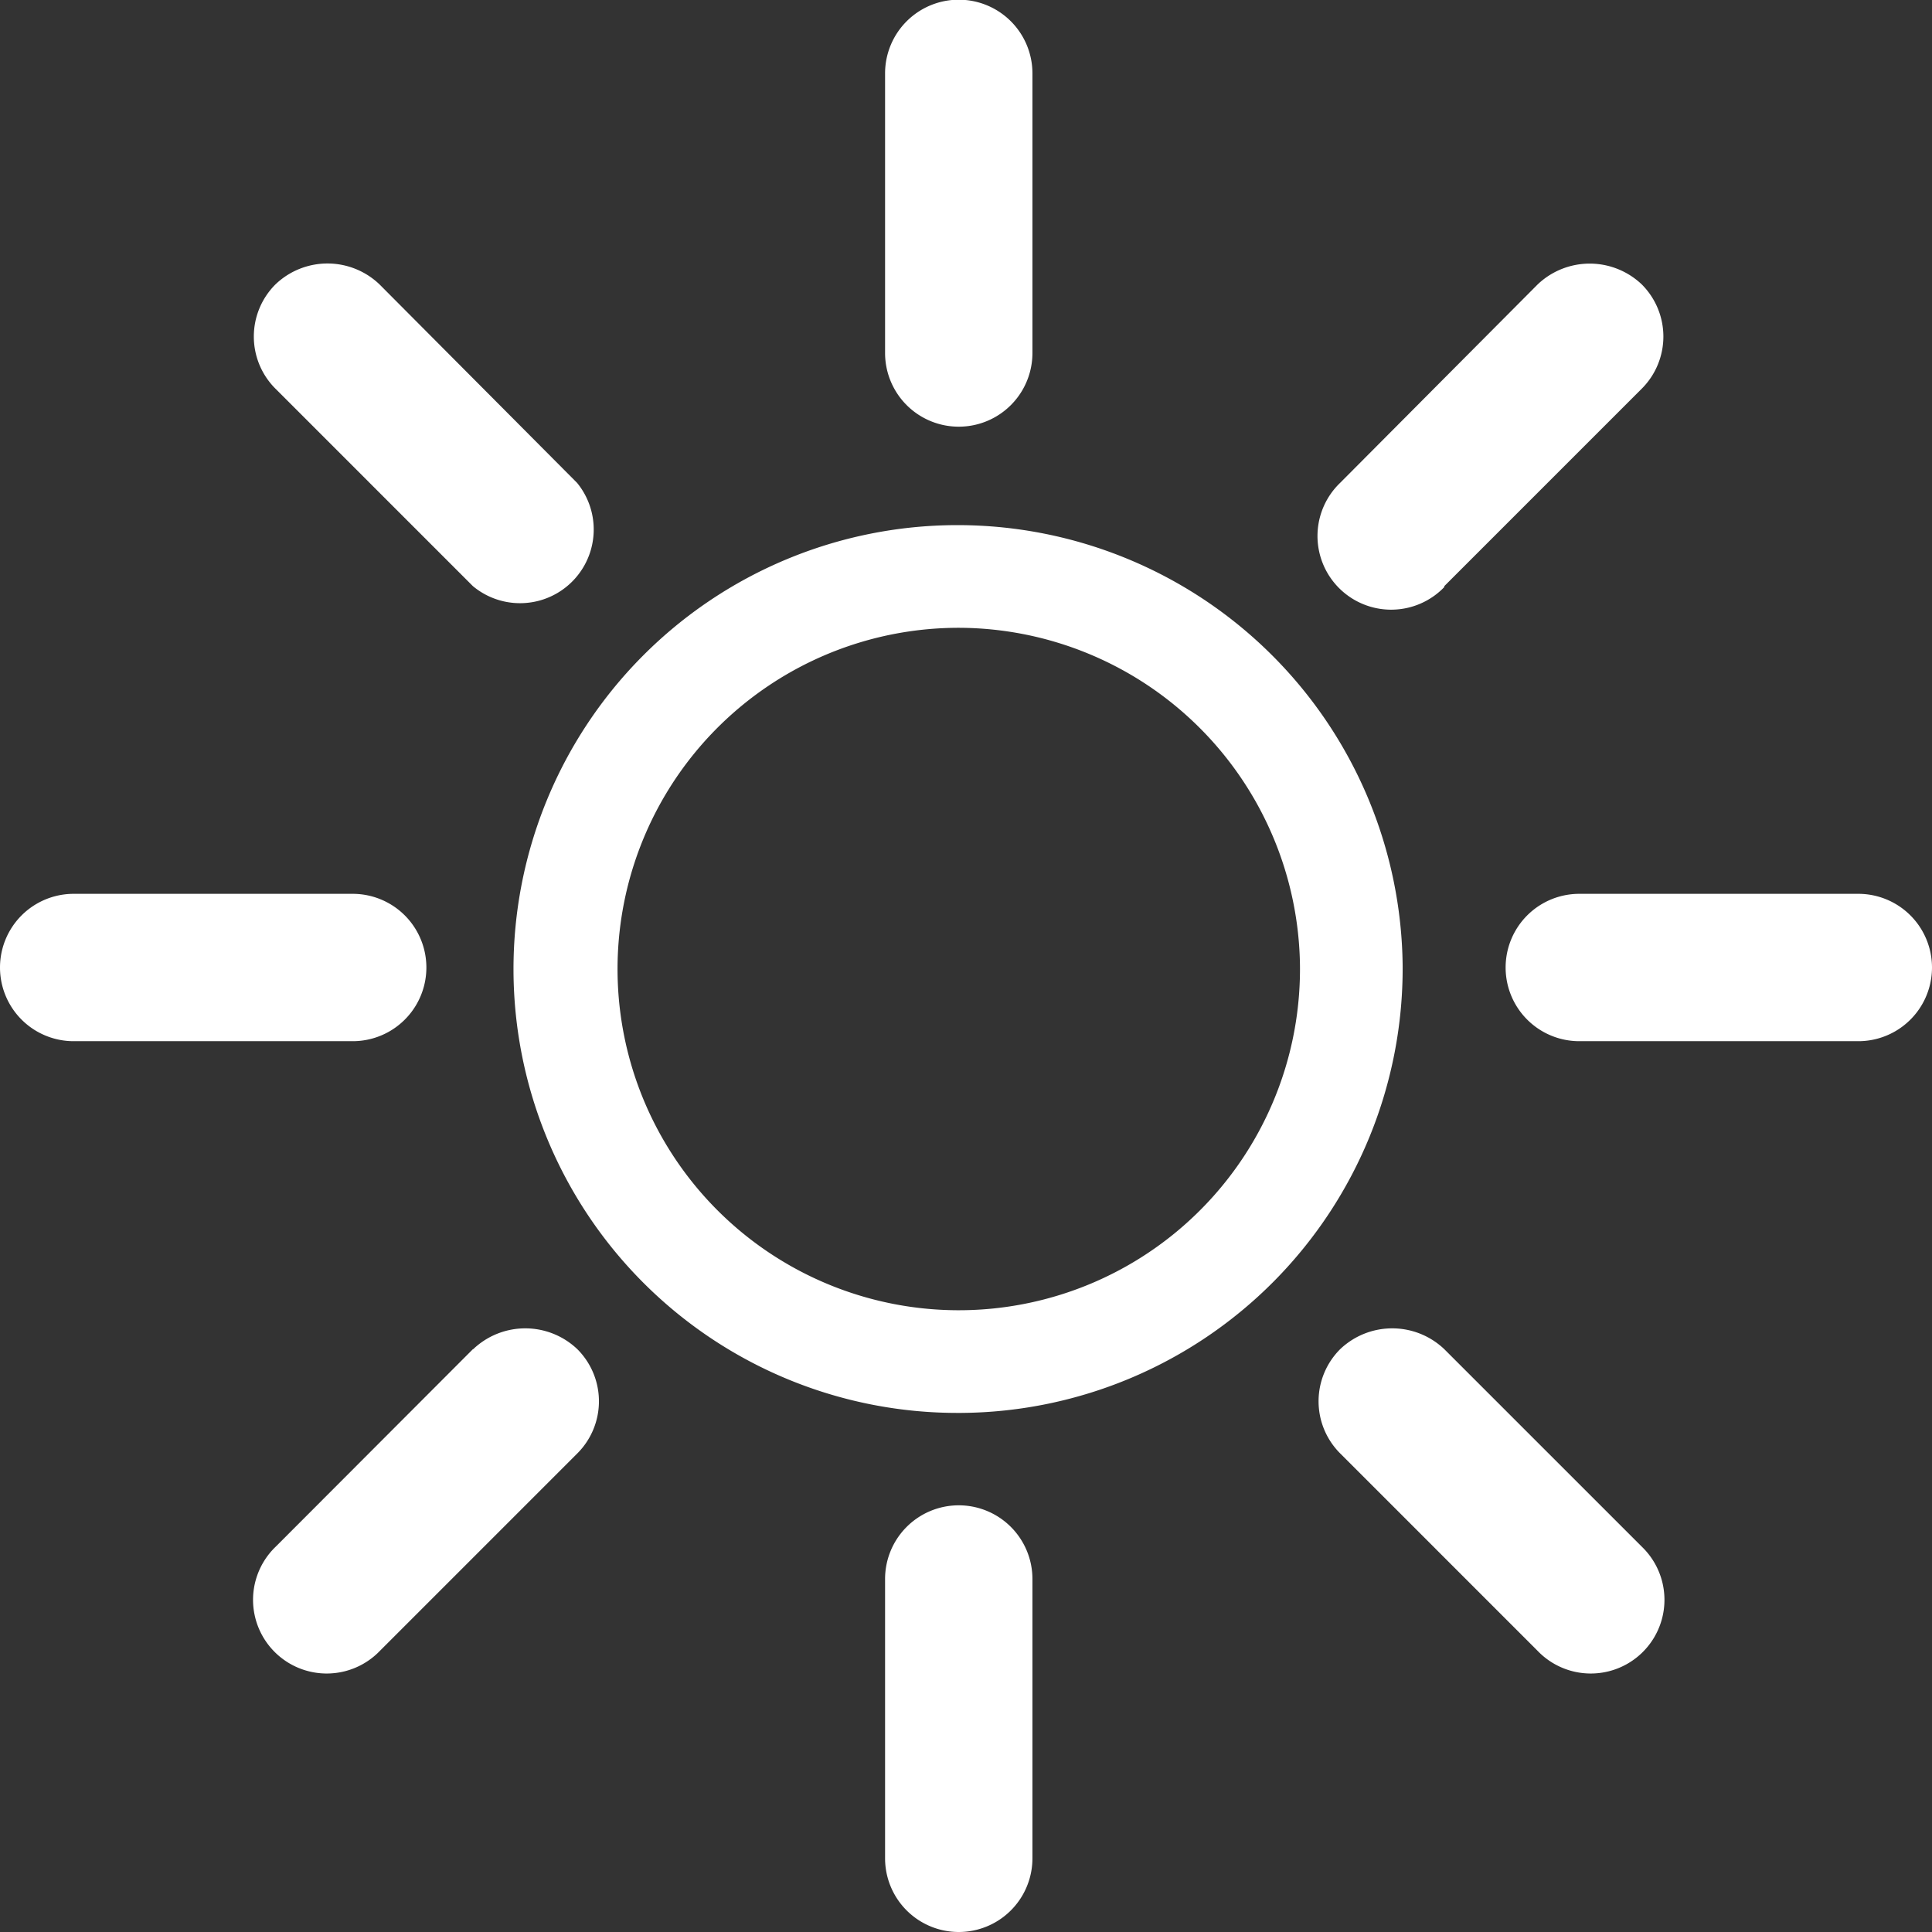
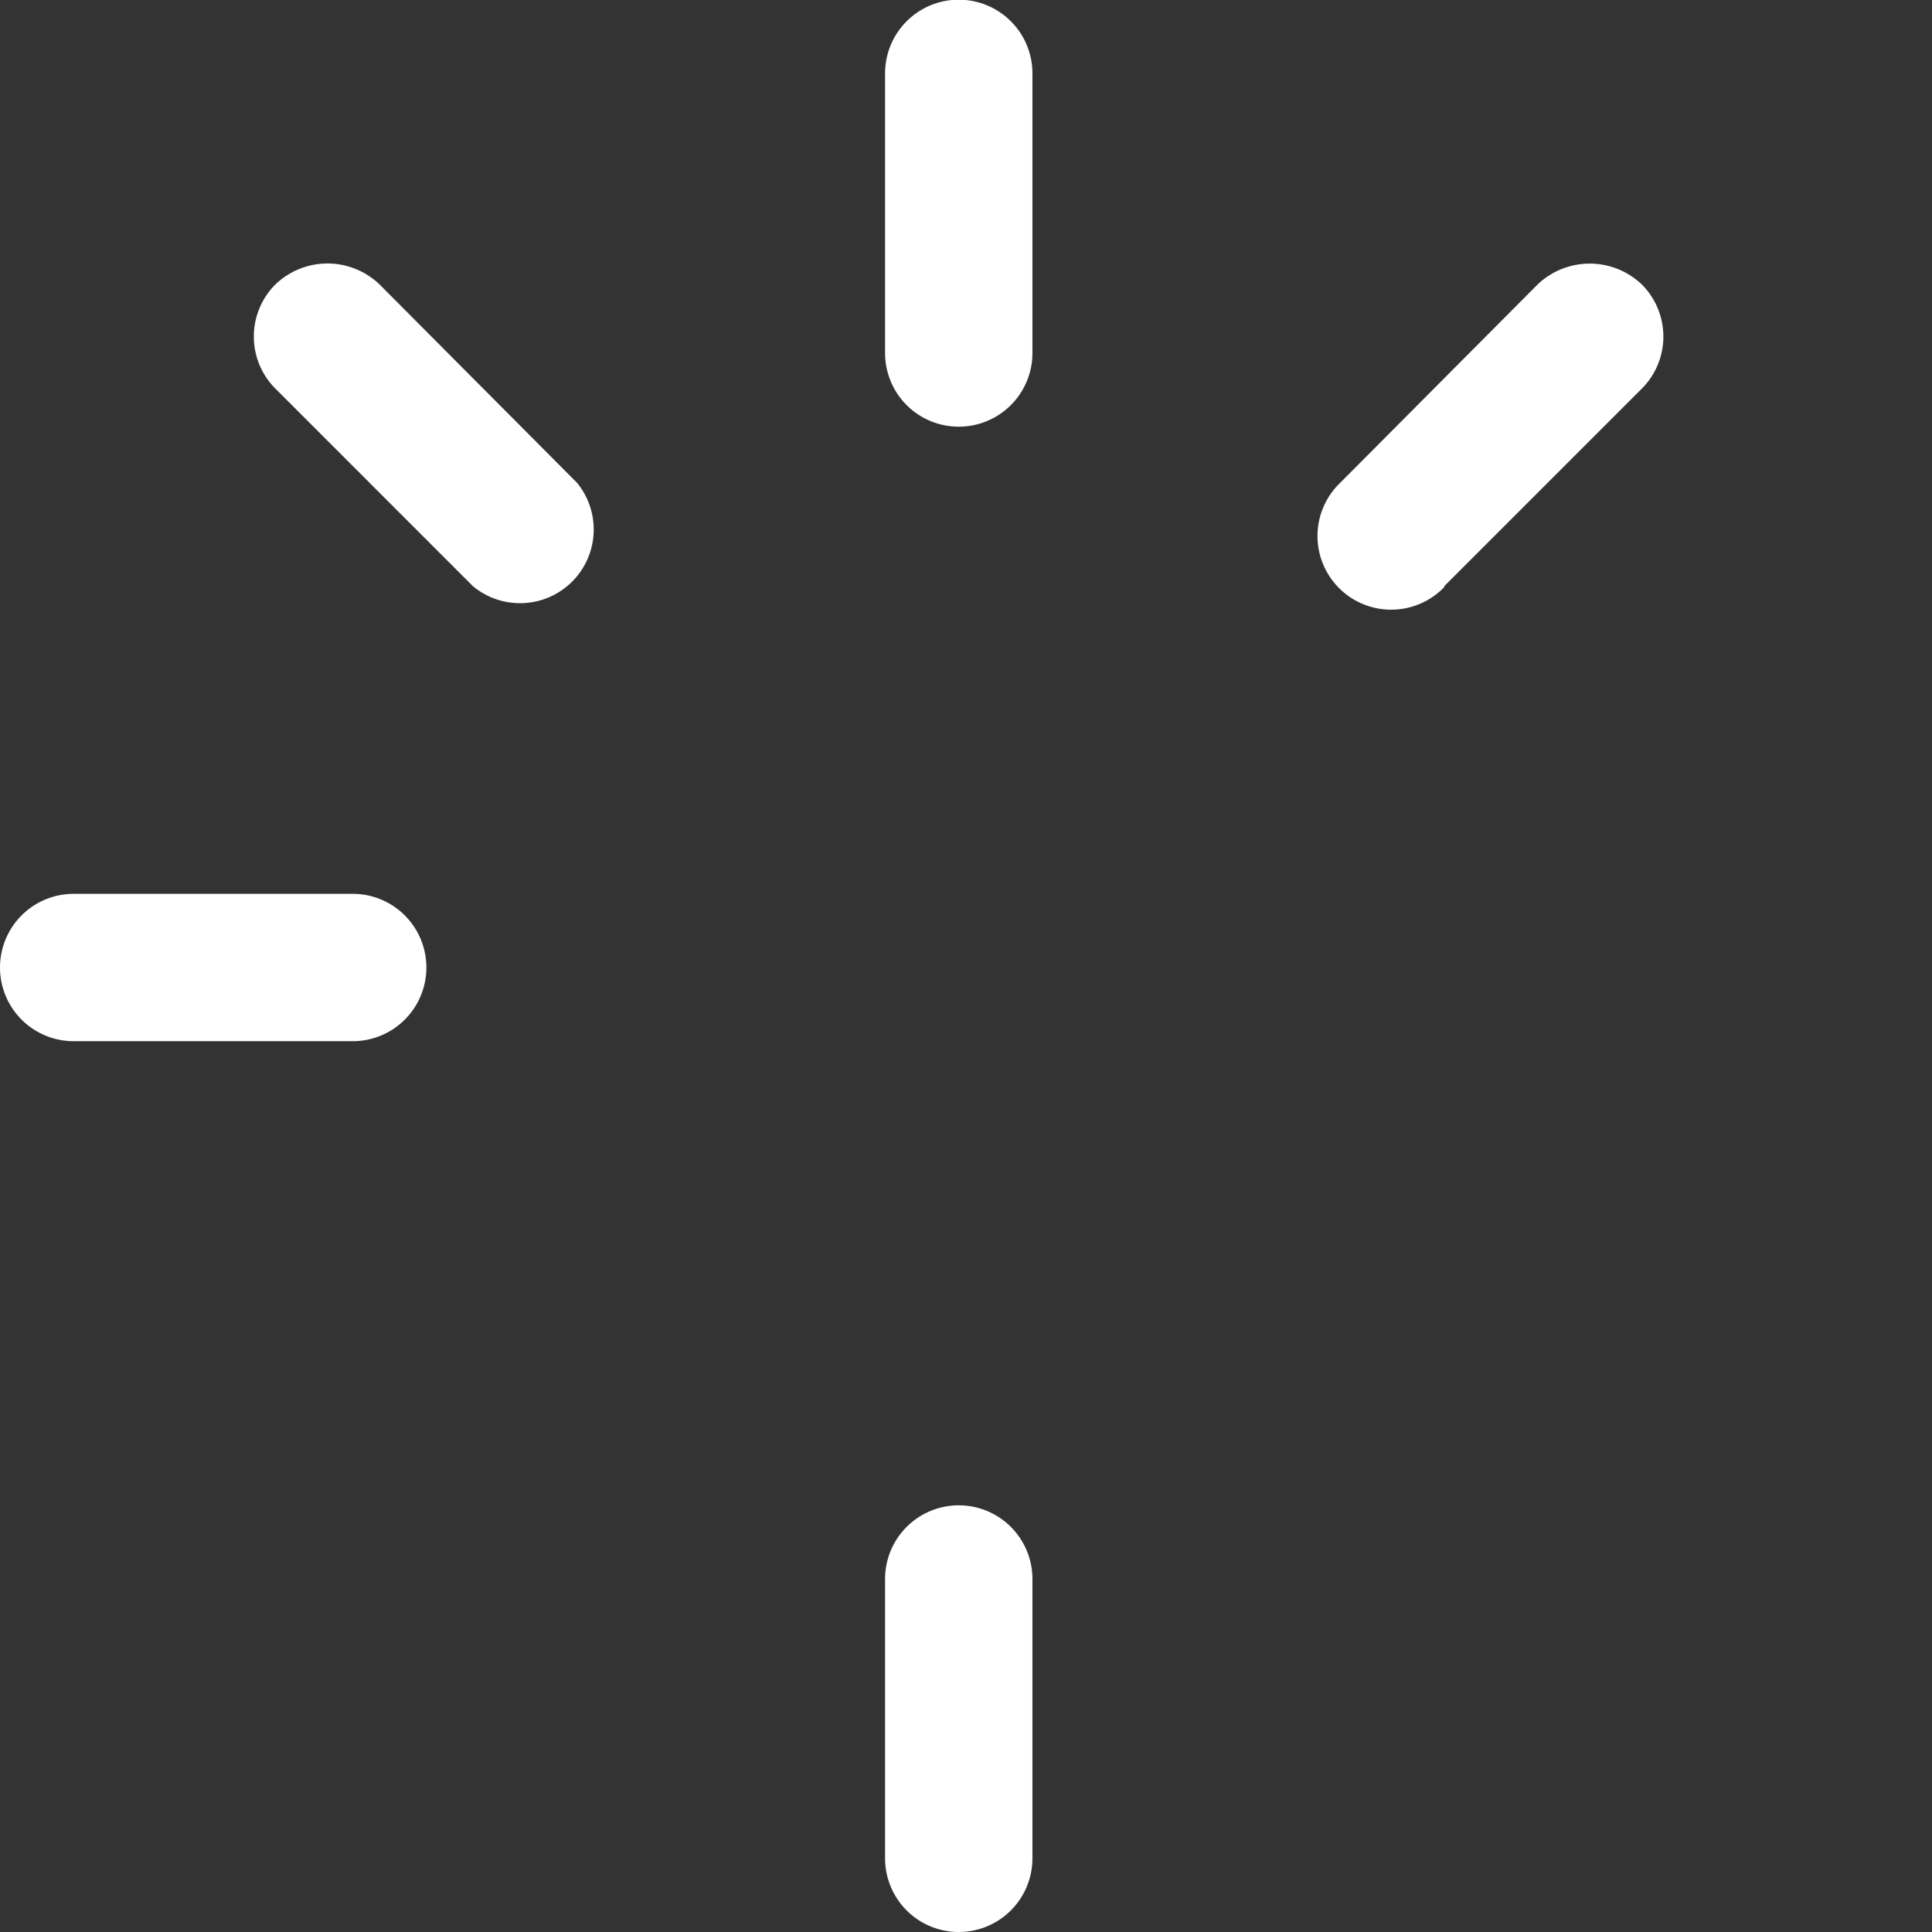
<svg xmlns="http://www.w3.org/2000/svg" id="Layer_1" data-name="Layer 1" width="22.57mm" height="22.57mm" viewBox="0 0 63.98 63.98">
  <rect x="0" y="0" width="63.98" height="63.98" fill="#333333" stroke="none" />
  <defs>
    <style>.cls-1{fill:#fff;}</style>
  </defs>
  <title>icon-single-cta-sun</title>
  <g id="Page-1">
    <g id="Fill-1">
-       <path class="cls-1" d="M31.75,46.8a14.7,14.7,0,0,1-.09-29.4h.09A14.74,14.74,0,0,1,46.45,32h0A14.72,14.72,0,0,1,31.84,46.8Zm0-26A11.3,11.3,0,1,0,43.05,32h0A11.33,11.33,0,0,0,31.75,20.8Z" transform="translate(0 -0.01)" />
-     </g>
+       </g>
    <path id="Fill-3" class="cls-1" d="M31.75,0a2.44,2.44,0,0,0-2.44,2.44h0V11.7a2.44,2.44,0,0,0,4.88,0V2.45A2.44,2.44,0,0,0,31.75,0h0" transform="translate(0 -0.01)" />
    <g id="Group-7">
      <path id="Fill-5" class="cls-1" d="M31.75,49.86a2.44,2.44,0,0,0-2.44,2.44v9.25a2.44,2.44,0,1,0,4.88,0h0V52.3a2.44,2.44,0,0,0-2.44-2.44" transform="translate(0 -0.01)" />
    </g>
    <g id="Group-10">
-       <path id="Fill-8" class="cls-1" d="M61.54,29.61H52.3a2.44,2.44,0,0,0,0,4.88h9.24a2.44,2.44,0,1,0,0-4.88" transform="translate(0 -0.01)" />
-     </g>
+       </g>
    <g id="Group-13">
-       <path id="Fill-11" class="cls-1" d="M11.68,29.61H2.44a2.44,2.44,0,0,0,0,4.88h9.24a2.44,2.44,0,1,0,0-4.88Z" transform="translate(0 -0.01)" />
+       <path id="Fill-11" class="cls-1" d="M11.68,29.61H2.44a2.44,2.44,0,0,0,0,4.88h9.24a2.44,2.44,0,1,0,0-4.88" transform="translate(0 -0.01)" />
    </g>
    <path id="Fill-14" class="cls-1" d="M47.83,19.42l6.54-6.54a2.44,2.44,0,0,0,0-3.45,2.5,2.5,0,0,0-3.45,0L44.38,16a2.44,2.44,0,1,0,3.38,3.52l.07-.07Z" transform="translate(0 -0.01)" />
-     <path id="Fill-16" class="cls-1" d="M15.66,44.69,9.13,51.23a2.44,2.44,0,1,0,3.38,3.52l.07-.07,6.54-6.54a2.44,2.44,0,0,0,0-3.45,2.5,2.5,0,0,0-3.45,0" transform="translate(0 -0.01)" />
-     <path id="Fill-18" class="cls-1" d="M47.83,44.69a2.5,2.5,0,0,0-3.45,0,2.44,2.44,0,0,0,0,3.45l6.54,6.54a2.44,2.44,0,0,0,3.52-3.38l-.07-.07Z" transform="translate(0 -0.01)" />
    <path id="Fill-20" class="cls-1" d="M15.66,19.42A2.44,2.44,0,0,0,19.11,16L12.57,9.43a2.49,2.49,0,0,0-3.45,0,2.44,2.44,0,0,0,0,3.45Z" transform="translate(0 -0.01)" />
  </g>
</svg>